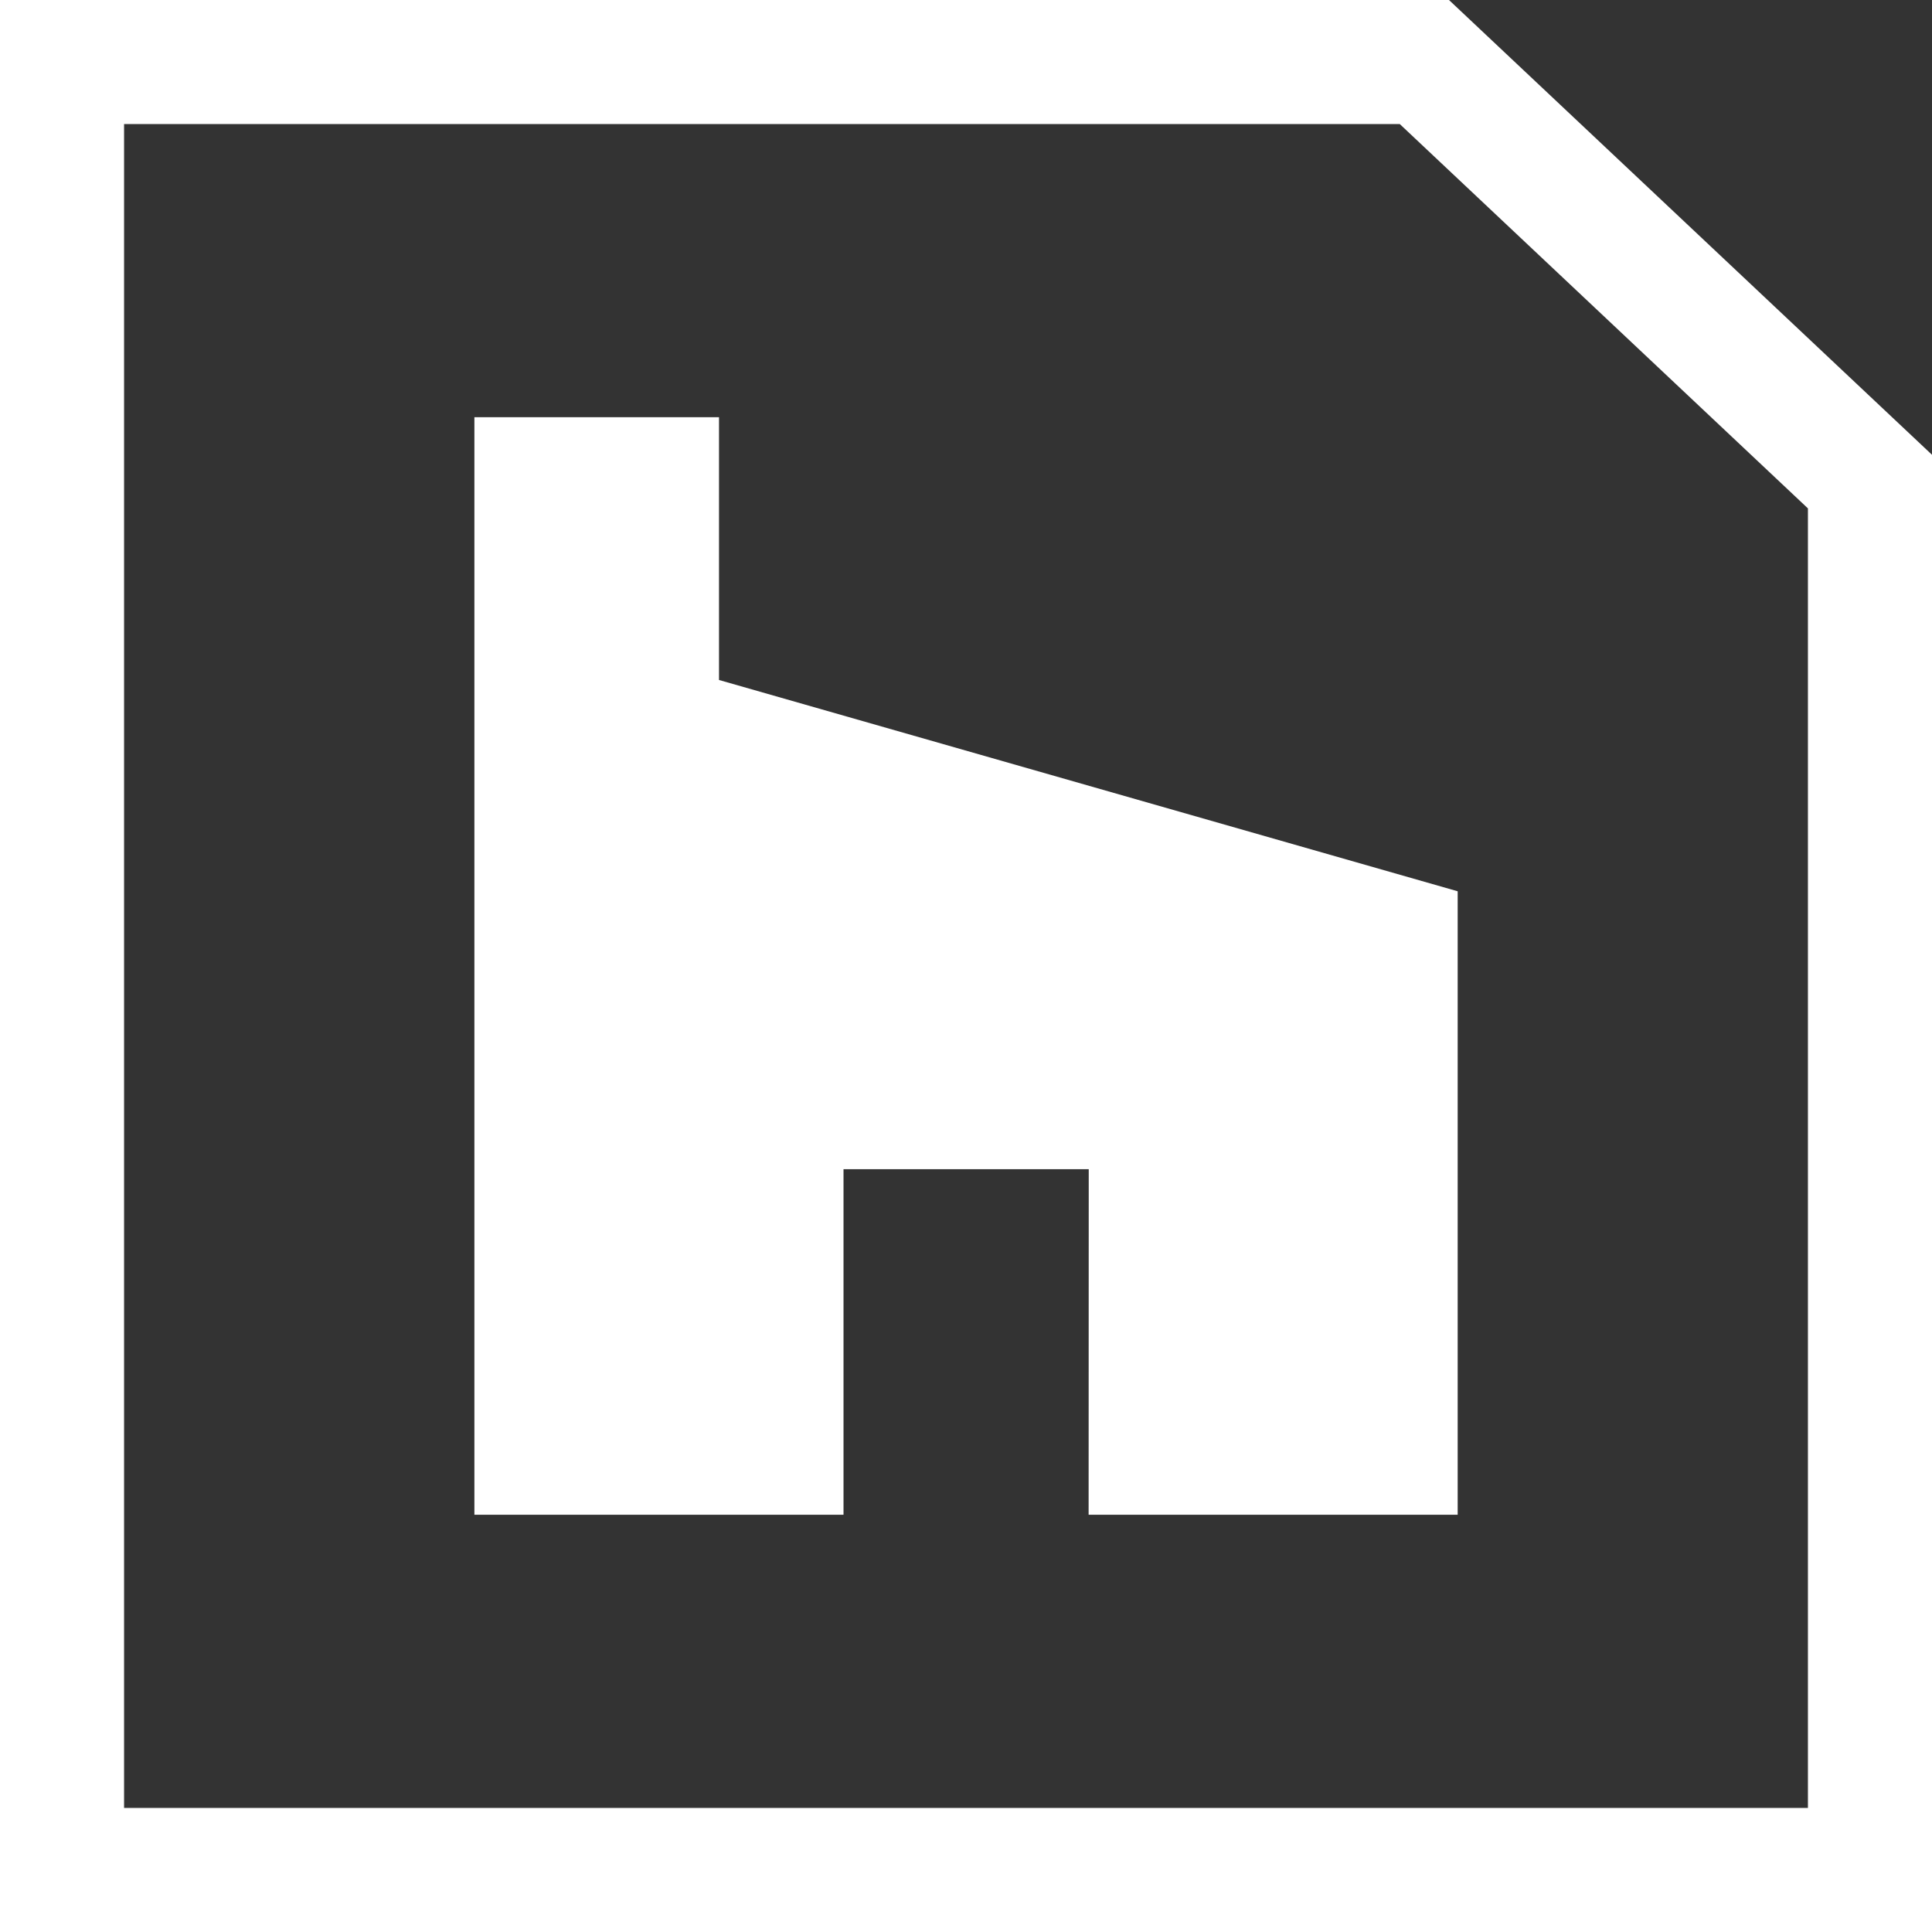
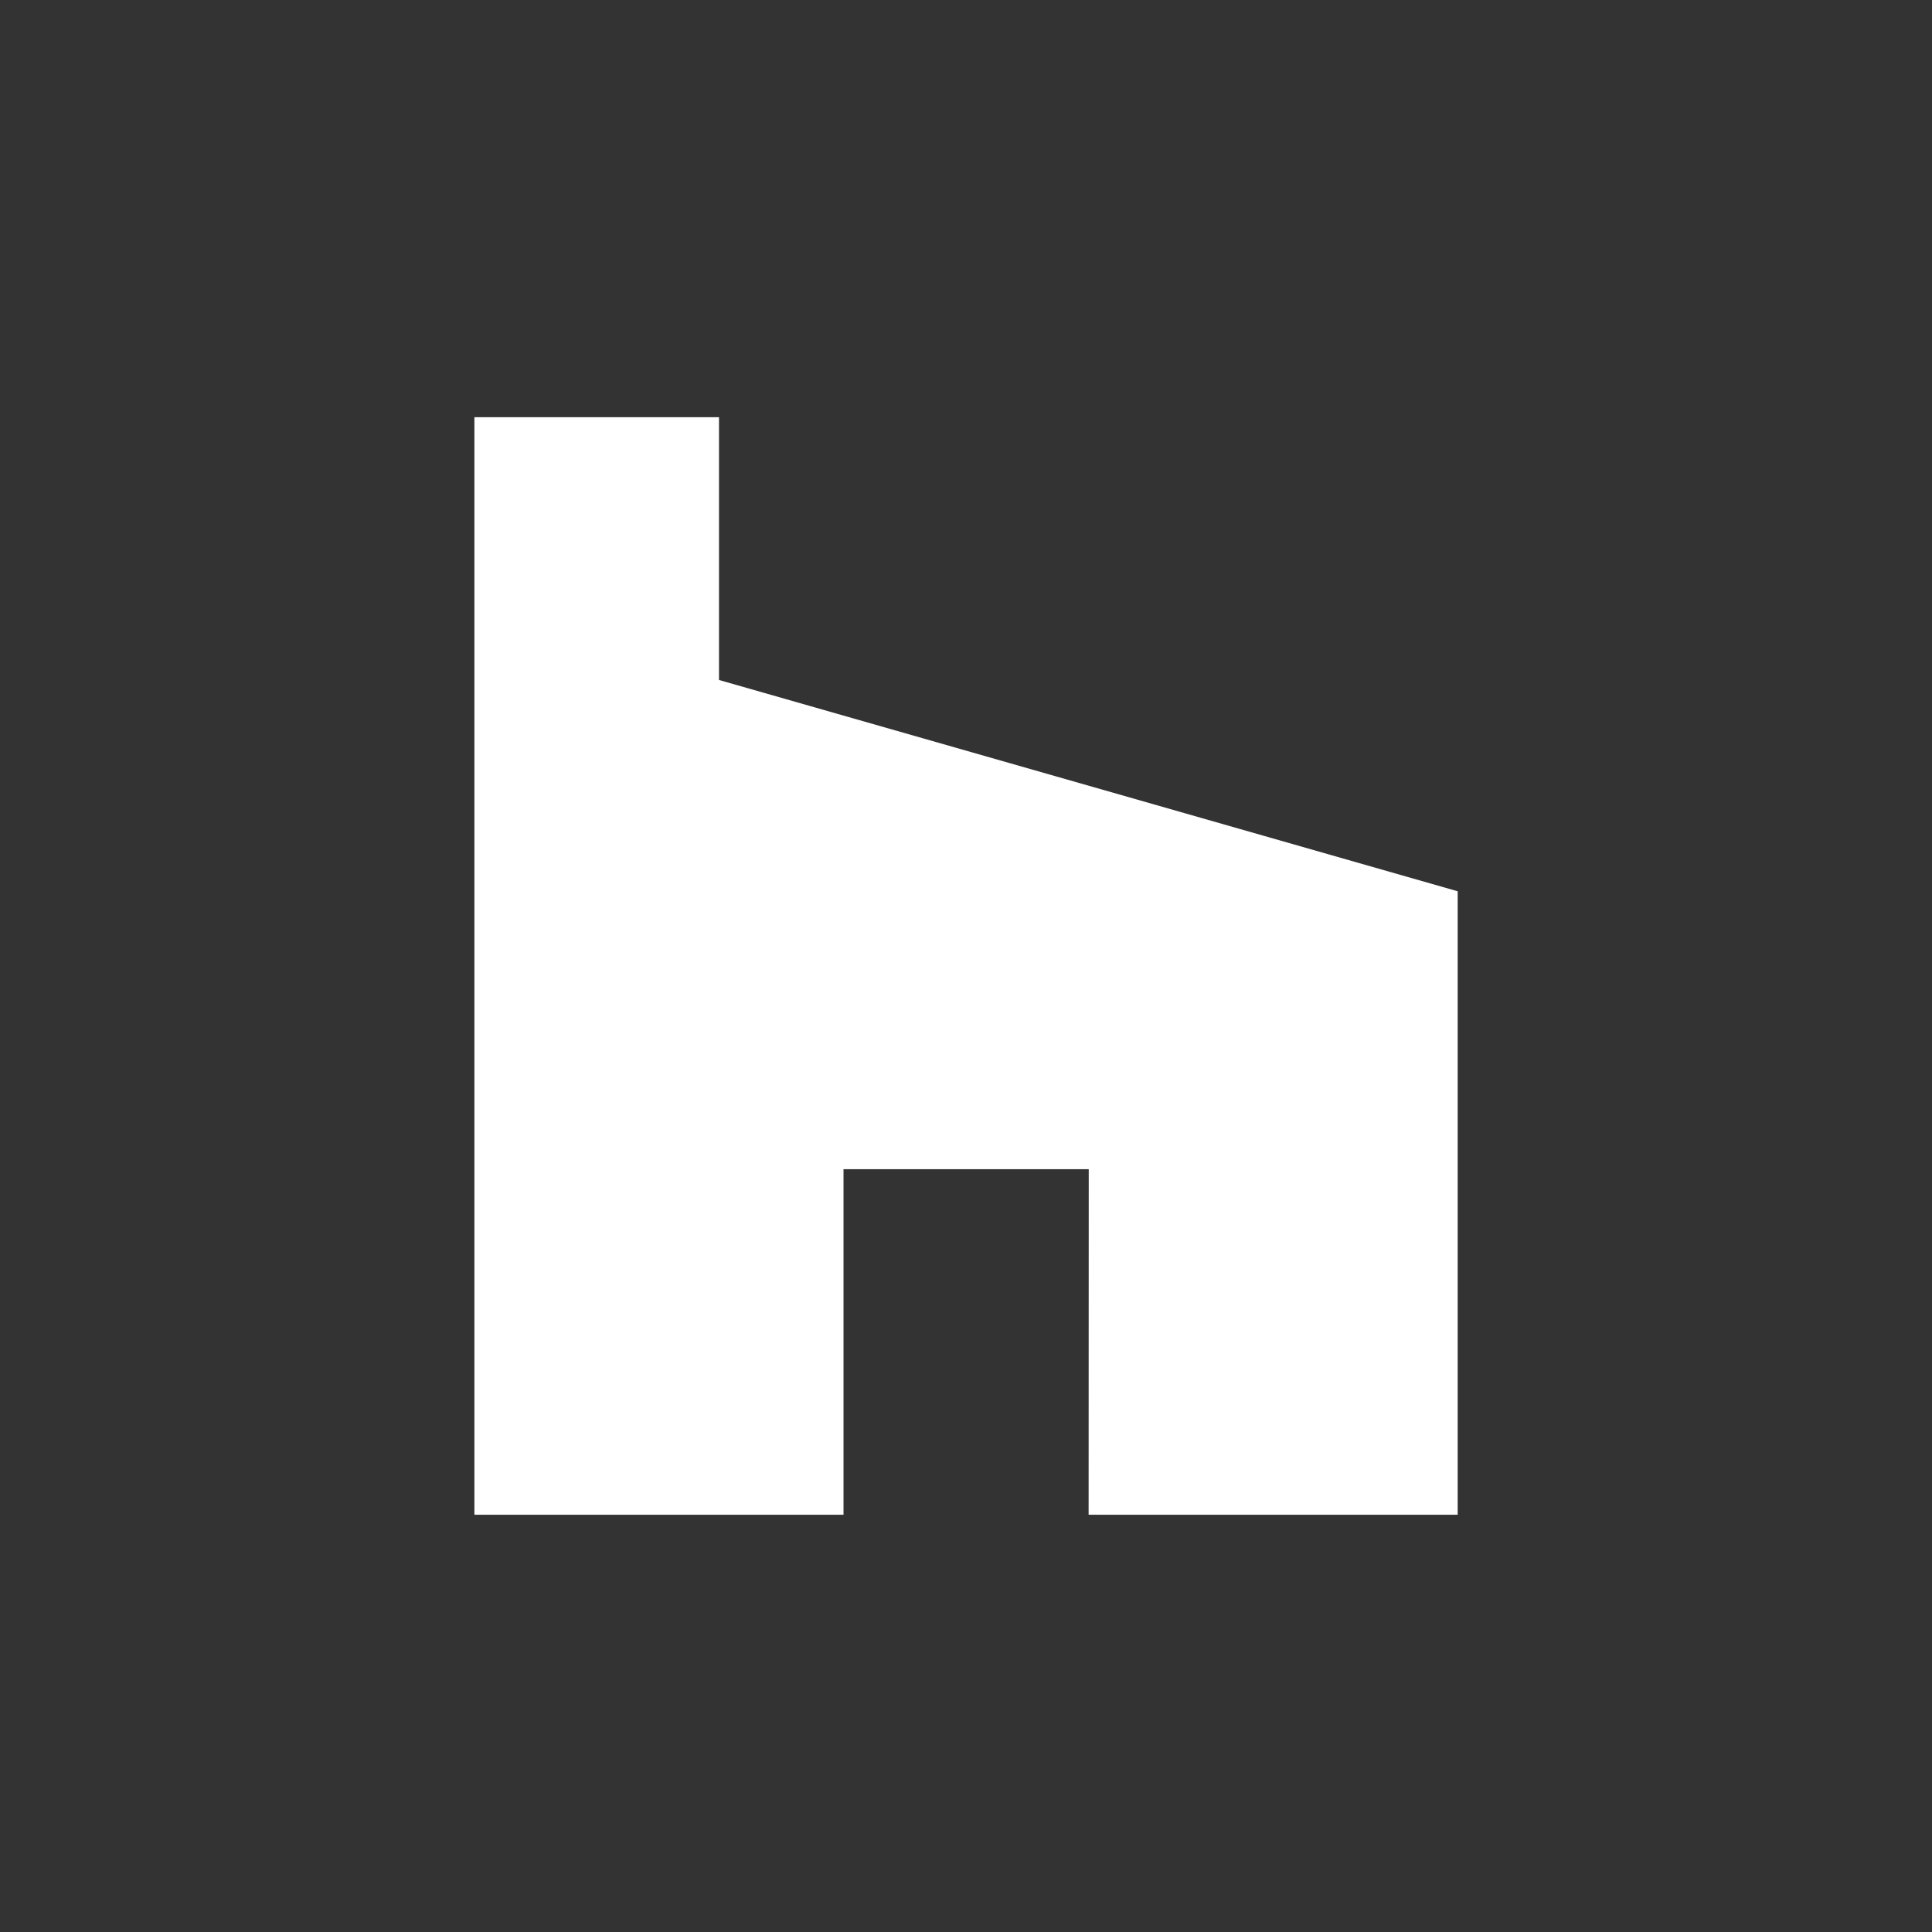
<svg xmlns="http://www.w3.org/2000/svg" id="Group_1811" data-name="Group 1811" width="31.143" height="31.143" viewBox="0 0 31.143 31.143">
  <rect x="0" y="0" width="31.143" height="31.143" fill="#333333" stroke="none" />
  <g id="Path_27580" data-name="Path 27580" transform="translate(0)" fill="rgba(255,255,255,0)">
-     <path d="M 30.143 30.143 L 1 30.143 L 1 1 L 22.96 1 L 30.143 7.763 L 30.143 30.143 Z" stroke="none" />
-     <path d="M 2 2 L 2 29.143 L 29.143 29.143 L 29.143 8.195 L 22.564 2 L 2 2 M -5.7220458984375e-06 -5.7220458984375e-06 L 23.357 -5.7220458984375e-06 L 31.143 7.331 L 31.143 31.143 L -5.7220458984375e-06 31.143 L -5.7220458984375e-06 -5.7220458984375e-06 Z" stroke="none" fill="#fff" />
-   </g>
+     </g>
  <path id="houzz" d="M11.151,17.692H17.1V7.642L5.193,4.236V0H1.25V17.692H7.2v-5.57h3.953Z" transform="translate(6.397 6.725)" fill="#fff" />
</svg>